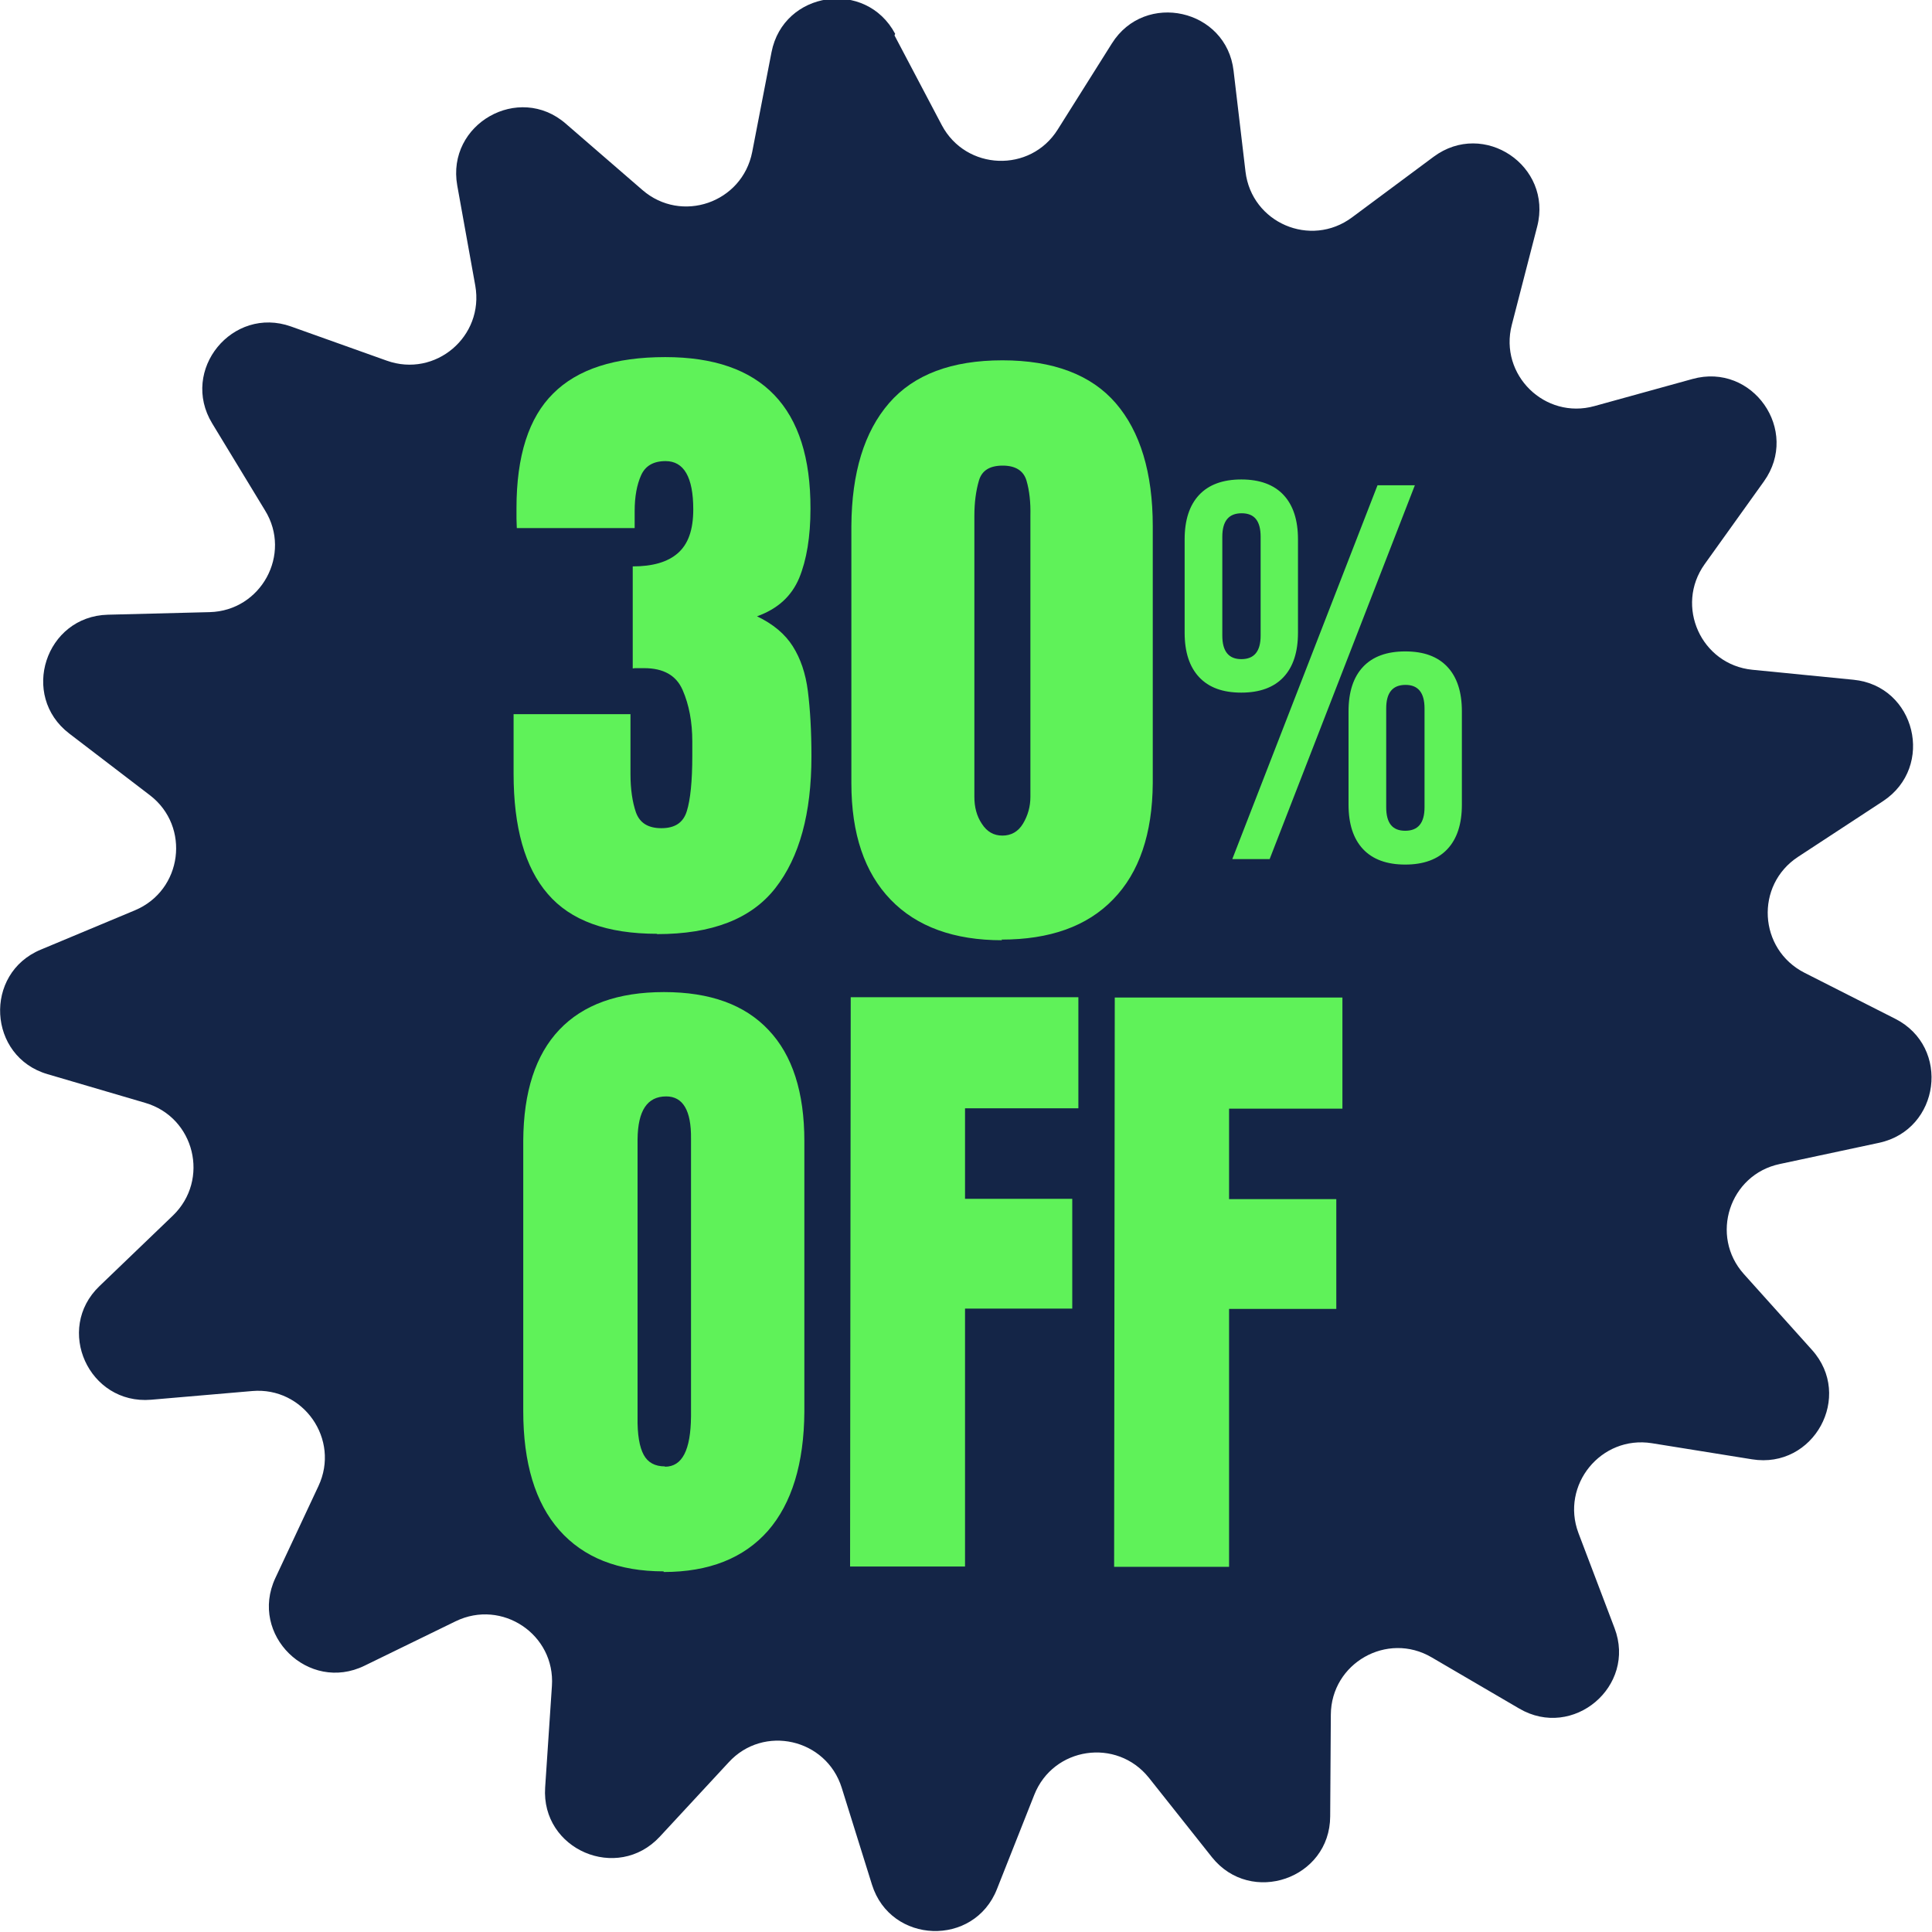
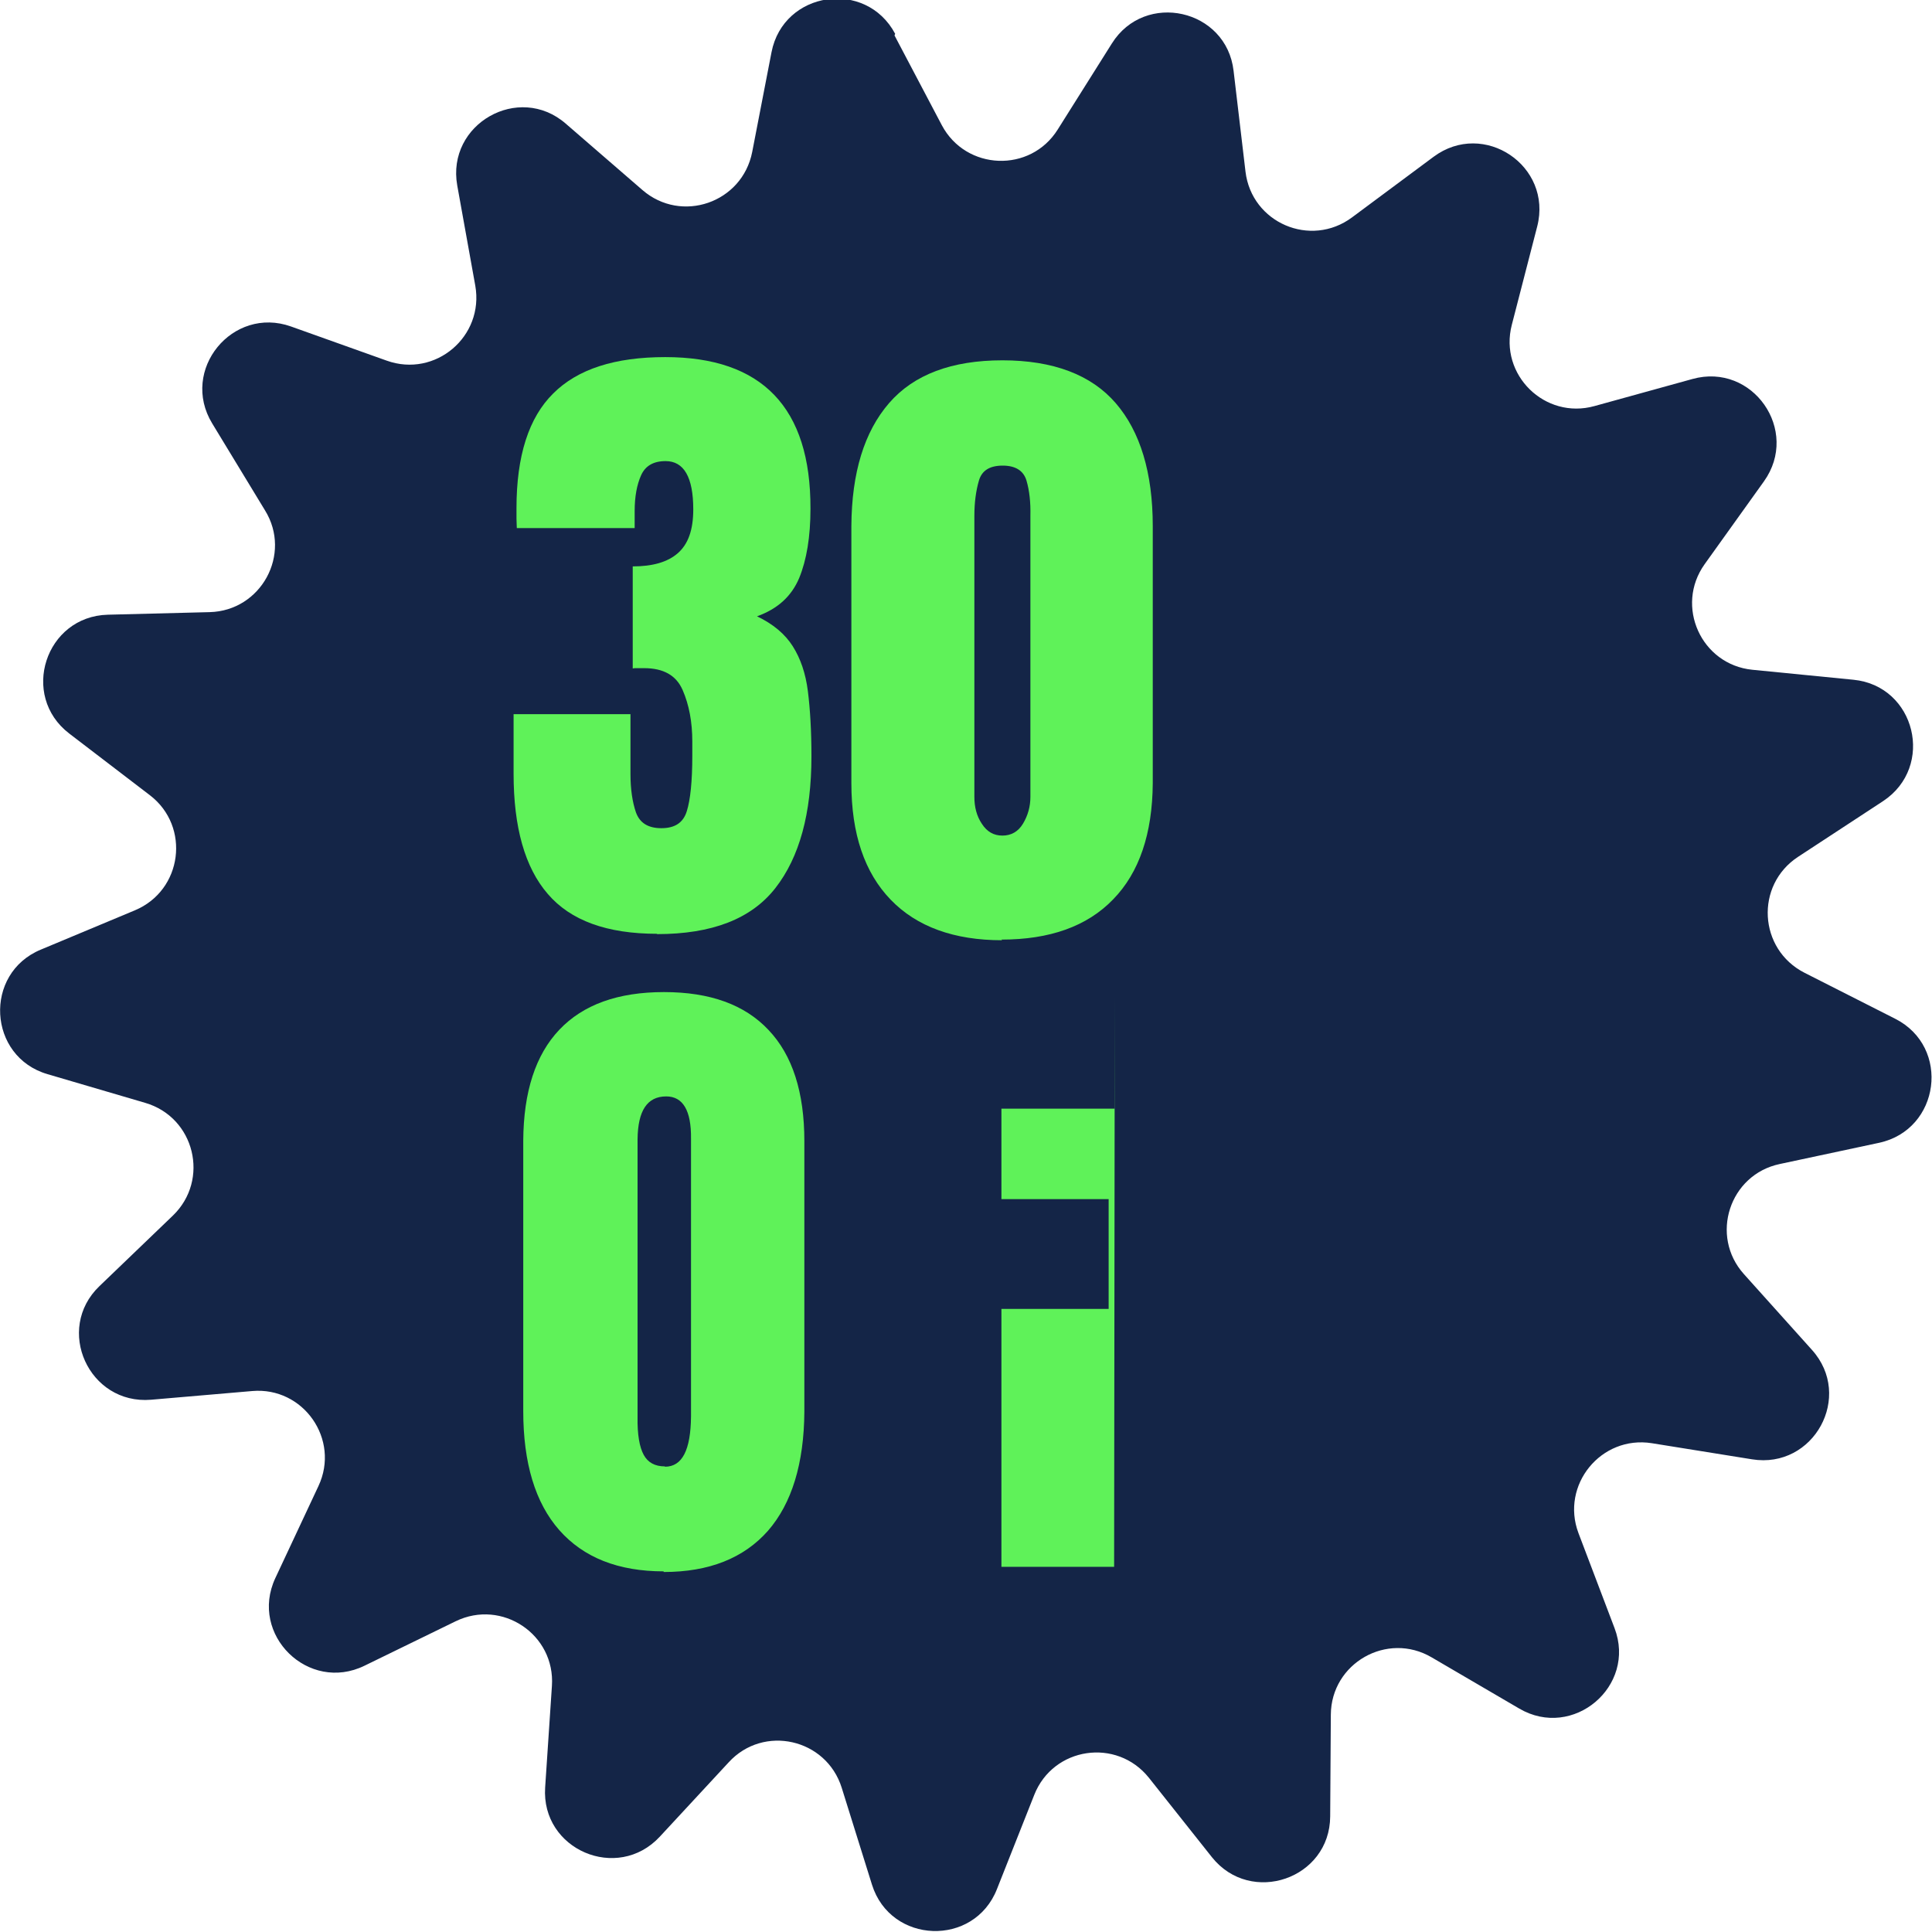
<svg xmlns="http://www.w3.org/2000/svg" id="uuid-02d2b0b0-8362-4765-b289-19bcd14584b4" data-name="Capa_1" viewBox="0 0 60 60">
  <defs>
    <style>
      .uuid-5bdd2e3c-241e-4c70-b0d4-da22e093f635 {
        fill: #5ff259;
      }

      .uuid-46c33f6a-f5e5-48ec-8450-00b4e55bae2f {
        fill: #142547;
      }
    </style>
  </defs>
  <path class="uuid-46c33f6a-f5e5-48ec-8450-00b4e55bae2f" d="M27.78,1.1l1.47,2.79c.75,1.41,2.75,1.49,3.6.13l1.68-2.67c1.03-1.64,3.56-1.07,3.78.85l.37,3.13c.19,1.59,2.02,2.38,3.31,1.42l2.53-1.88c1.56-1.16,3.7.28,3.22,2.16l-.79,3.06c-.4,1.55,1.03,2.95,2.57,2.52l3.04-.84c1.87-.52,3.35,1.6,2.22,3.18l-1.84,2.57c-.93,1.3-.11,3.12,1.48,3.28l3.14.31c1.93.19,2.54,2.7.92,3.77l-2.64,1.73c-1.34.88-1.23,2.87.2,3.6l2.82,1.43c1.73.88,1.39,3.44-.5,3.85l-3.09.66c-1.56.33-2.18,2.23-1.11,3.42l2.11,2.35c1.3,1.44.06,3.71-1.86,3.4l-3.11-.5c-1.58-.25-2.84,1.3-2.28,2.79l1.12,2.95c.69,1.81-1.29,3.48-2.96,2.5l-2.72-1.59c-1.38-.81-3.12.18-3.13,1.78l-.02,3.16c-.01,1.94-2.46,2.78-3.67,1.27l-1.96-2.47c-1-1.25-2.97-.96-3.56.53l-1.16,2.93c-.71,1.8-3.3,1.71-3.88-.14l-.94-3.01c-.48-1.53-2.43-1.97-3.51-.79l-2.14,2.31c-1.32,1.42-3.69.4-3.56-1.53l.21-3.15c.11-1.6-1.55-2.71-2.99-2.01l-2.83,1.38c-1.74.85-3.59-.96-2.77-2.72l1.34-2.86c.68-1.45-.47-3.09-2.06-2.95l-3.14.27c-1.93.16-3-2.19-1.6-3.53l2.28-2.19c1.15-1.11.68-3.05-.86-3.5l-3.03-.89c-1.86-.54-2-3.13-.21-3.87l2.92-1.22c1.48-.62,1.73-2.6.47-3.57l-2.51-1.92c-1.54-1.18-.74-3.64,1.2-3.69l3.16-.08c1.6-.04,2.56-1.8,1.72-3.16l-1.64-2.7c-1.01-1.66.63-3.66,2.45-3.01l2.97,1.06c1.51.54,3.03-.75,2.75-2.33l-.56-3.11c-.34-1.91,1.91-3.19,3.37-1.92l2.38,2.06c1.21,1.05,3.1.4,3.41-1.18l.6-3.1c.37-1.9,2.93-2.28,3.84-.57Z" />
  <g>
    <path class="uuid-5bdd2e3c-241e-4c70-b0d4-da22e093f635" d="M31.12,29.2c-1.49,0-2.65-.42-3.46-1.26-.81-.84-1.22-2.04-1.22-3.62v-7.98c.01-1.66.4-2.93,1.17-3.82s1.95-1.33,3.52-1.33c1.58,0,2.76.45,3.52,1.33s1.15,2.16,1.15,3.82v7.98c-.01,1.57-.42,2.78-1.23,3.61-.81.84-1.97,1.25-3.47,1.25ZM31.13,25.95c.27,0,.49-.12.64-.37.15-.25.23-.53.23-.83v-8.73c.01-.42-.03-.78-.12-1.09-.09-.31-.34-.47-.74-.47-.4,0-.65.15-.74.47-.09.31-.14.67-.14,1.09v8.73c0,.31.07.59.23.83.16.25.37.37.64.37Z" />
-     <path class="uuid-5bdd2e3c-241e-4c70-b0d4-da22e093f635" d="M37.24,21.03c-.3-.32-.45-.78-.45-1.38v-2.9c0-.6.15-1.06.45-1.38.3-.32.74-.48,1.31-.48.57,0,1.01.16,1.31.48.3.32.45.78.45,1.38v2.9c0,.6-.15,1.06-.45,1.38-.3.32-.74.48-1.31.48-.58,0-1.01-.16-1.31-.48ZM39.15,19.74v-3.07c0-.49-.19-.73-.59-.73-.4,0-.6.24-.6.73v3.07c0,.49.2.73.59.73.4,0,.6-.24.6-.73ZM42.78,15.07h1.16s-4.51,11.61-4.51,11.61h-1.16s4.51-11.61,4.51-11.61ZM42.33,26.37c-.3-.32-.45-.78-.45-1.38v-2.9c0-.6.15-1.06.45-1.38.3-.32.74-.48,1.31-.48.58,0,1.01.16,1.31.48.3.32.45.78.45,1.38v2.9c0,.6-.15,1.06-.45,1.38-.3.32-.74.48-1.31.48-.57,0-1.01-.16-1.31-.48ZM44.24,25.07v-3.07c0-.49-.2-.73-.59-.73-.4,0-.6.24-.6.73v3.07c0,.49.19.73.59.73.4,0,.6-.24.6-.73Z" />
    <path class="uuid-5bdd2e3c-241e-4c70-b0d4-da22e093f635" d="M20.61,48.8c-1.41,0-2.49-.43-3.24-1.28-.75-.85-1.12-2.09-1.12-3.7v-8.4c.01-1.51.38-2.66,1.12-3.44.74-.78,1.82-1.17,3.25-1.17s2.51.39,3.25,1.18c.74.78,1.11,1.93,1.11,3.45v8.4c-.01,1.61-.39,2.85-1.13,3.7-.75.85-1.83,1.28-3.24,1.28ZM20.65,45.55c.54,0,.8-.52.81-1.56v-8.63c.01-.87-.25-1.31-.77-1.31-.59,0-.88.44-.89,1.33v8.62c-.01.55.06.94.19,1.18.13.24.35.36.66.36Z" />
-     <path class="uuid-5bdd2e3c-241e-4c70-b0d4-da22e093f635" d="M26.4,48.65l.02-17.68h7.07s0,3.45,0,3.45h-3.52s0,2.81,0,2.81h3.33s0,3.41,0,3.41h-3.33s0,8.01,0,8.01h-3.56Z" />
-     <path class="uuid-5bdd2e3c-241e-4c70-b0d4-da22e093f635" d="M34.6,48.66l.02-17.68h7.07s0,3.45,0,3.45h-3.52s0,2.81,0,2.81h3.33s0,3.41,0,3.41h-3.33s0,8.01,0,8.01h-3.56Z" />
+     <path class="uuid-5bdd2e3c-241e-4c70-b0d4-da22e093f635" d="M34.6,48.66l.02-17.68s0,3.45,0,3.45h-3.52s0,2.81,0,2.81h3.33s0,3.41,0,3.41h-3.33s0,8.01,0,8.01h-3.56Z" />
    <path class="uuid-5bdd2e3c-241e-4c70-b0d4-da22e093f635" d="M20.41,29c-1.56,0-2.69-.41-3.4-1.24-.71-.82-1.06-2.07-1.06-3.73v-1.85s3.63,0,3.63,0v1.86c0,.47.06.87.17,1.19.12.33.38.49.79.49.42,0,.68-.17.79-.53.11-.35.17-.93.17-1.72v-.44c0-.61-.1-1.14-.3-1.6-.2-.46-.6-.68-1.2-.68-.07,0-.14,0-.2,0-.06,0-.11,0-.15.01v-3.17c.61,0,1.08-.13,1.4-.41s.48-.72.48-1.36c0-1-.29-1.5-.86-1.5-.38,0-.63.15-.76.44-.13.29-.2.66-.2,1.11v.53s-3.66,0-3.66,0c0-.08-.01-.18-.01-.29,0-.11,0-.22,0-.33,0-1.62.38-2.81,1.14-3.56.76-.76,1.92-1.13,3.48-1.13,3.01,0,4.52,1.57,4.51,4.71,0,.87-.12,1.59-.35,2.15-.24.57-.67.96-1.31,1.19.5.24.87.55,1.11.93.24.38.4.84.47,1.4.07.56.11,1.23.11,2.02,0,1.77-.37,3.13-1.12,4.09s-1.97,1.43-3.68,1.43Z" />
  </g>
</svg>